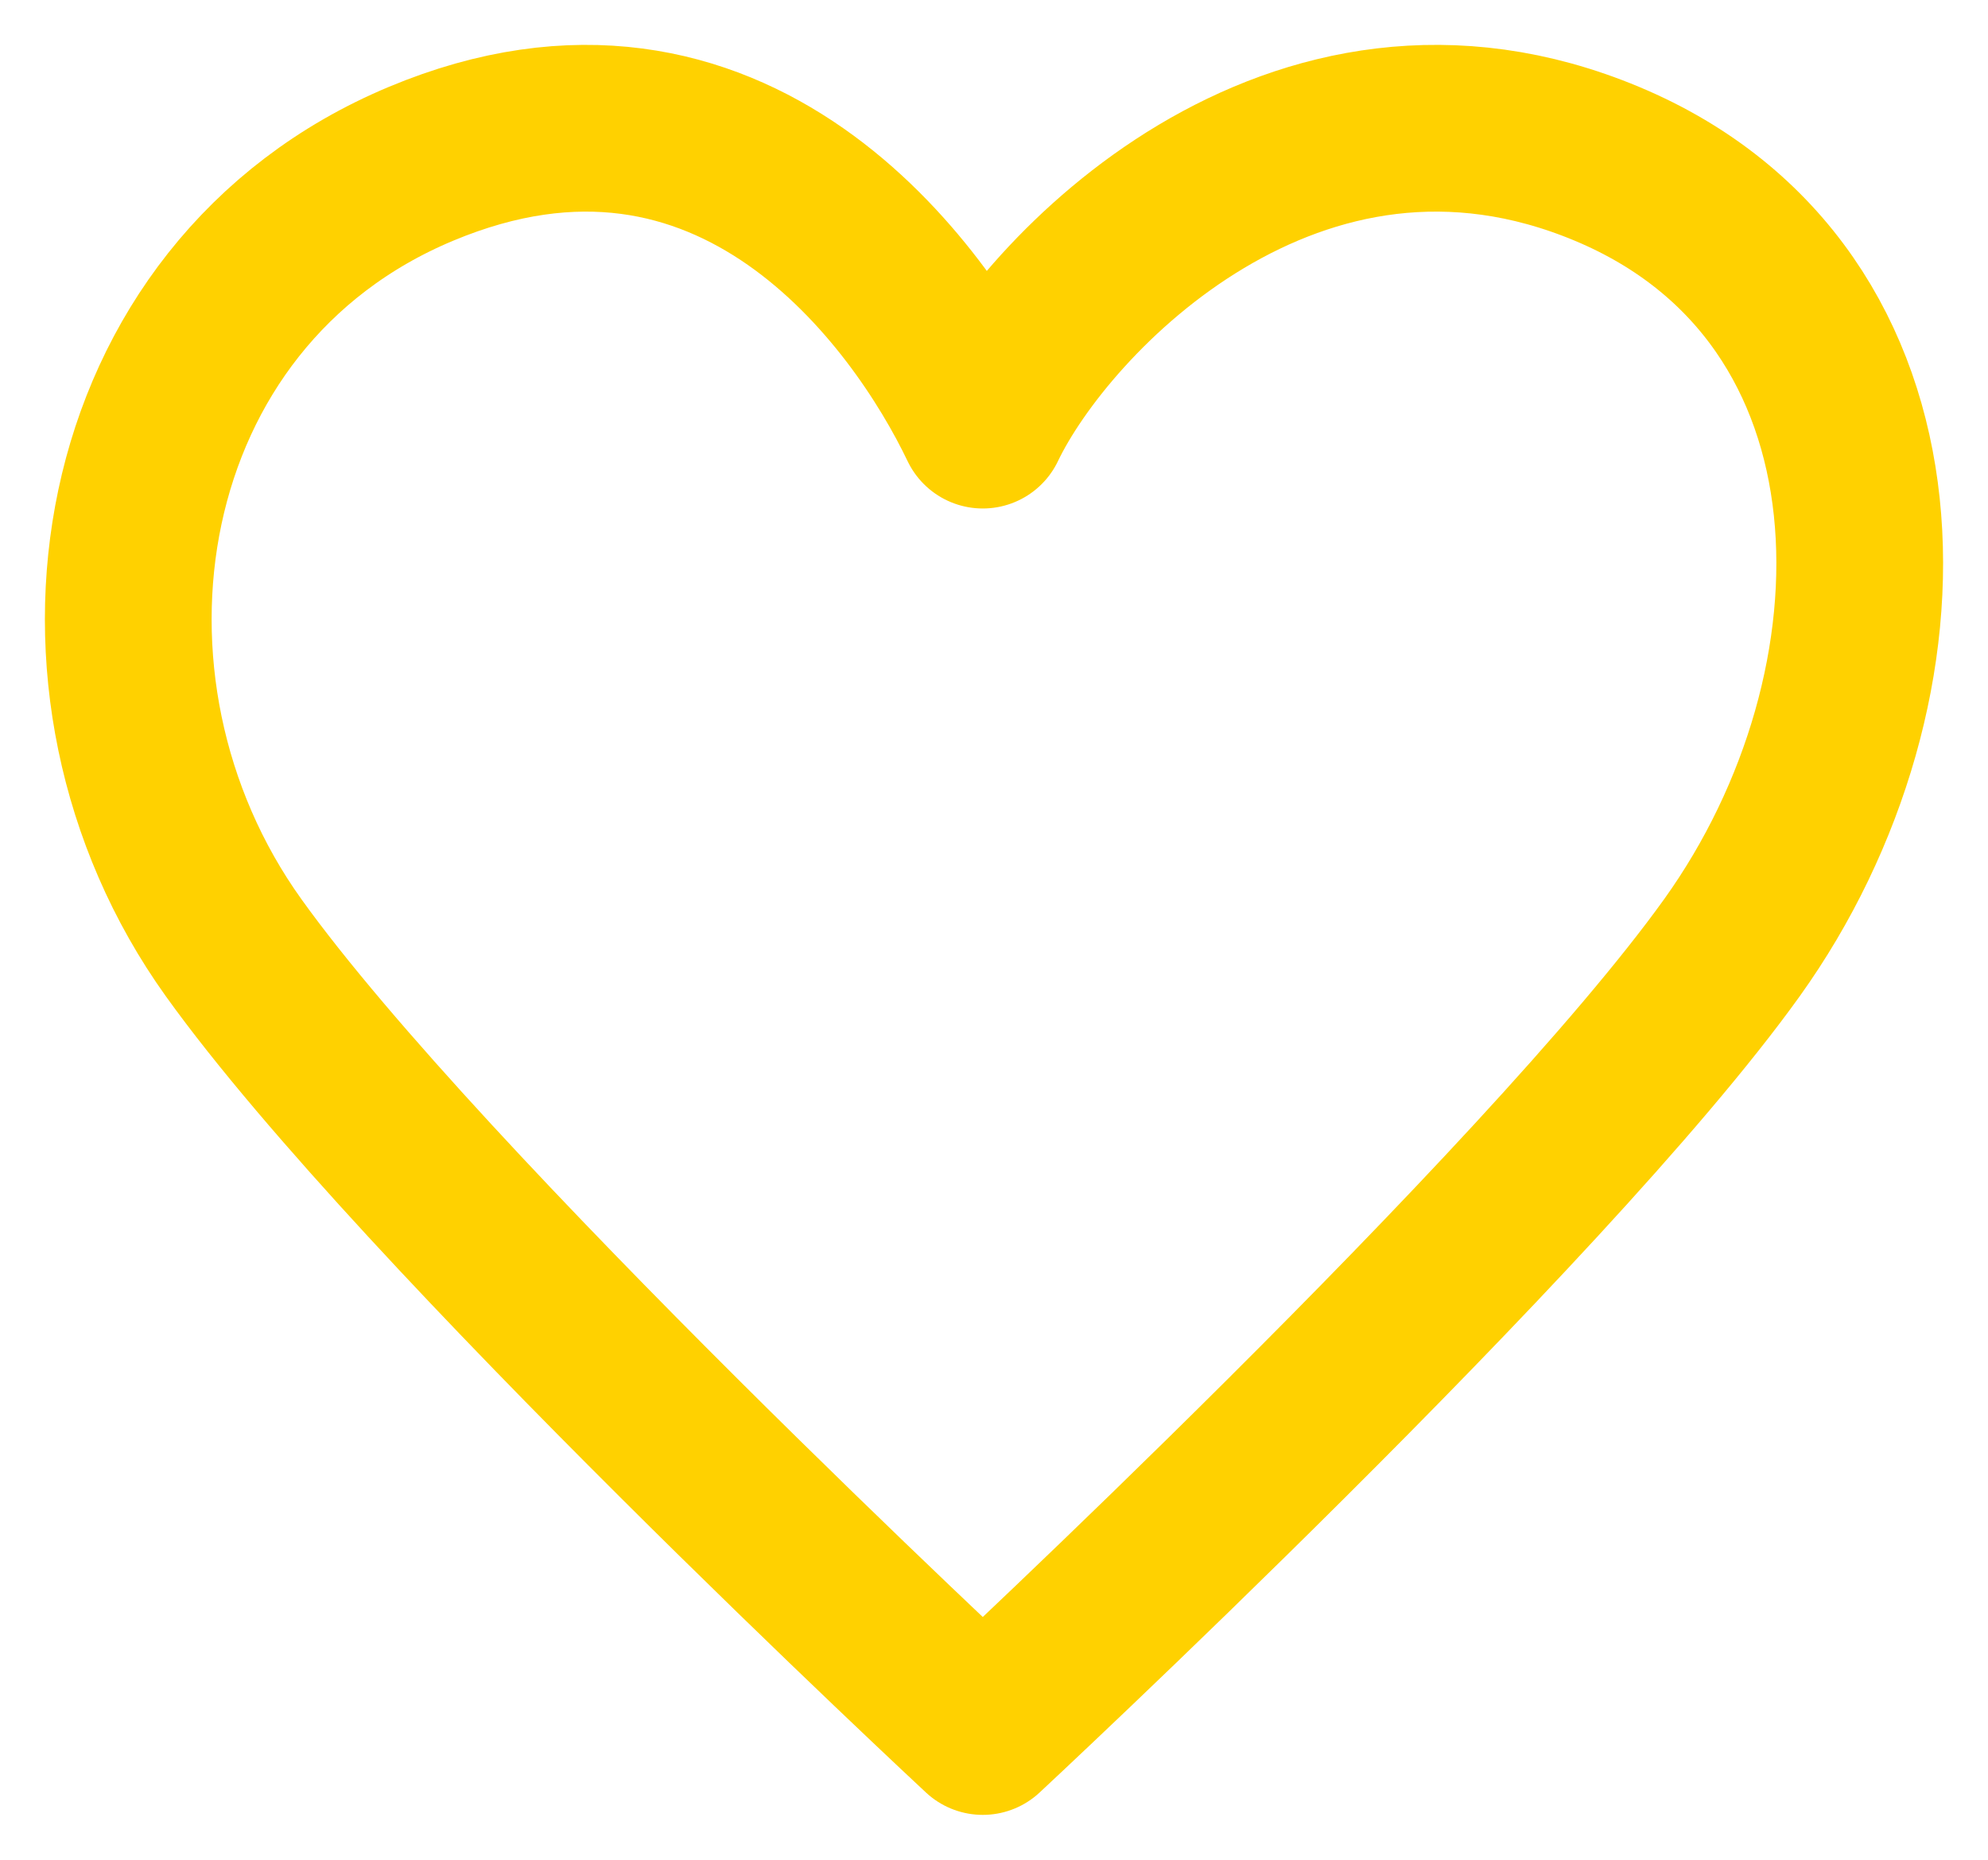
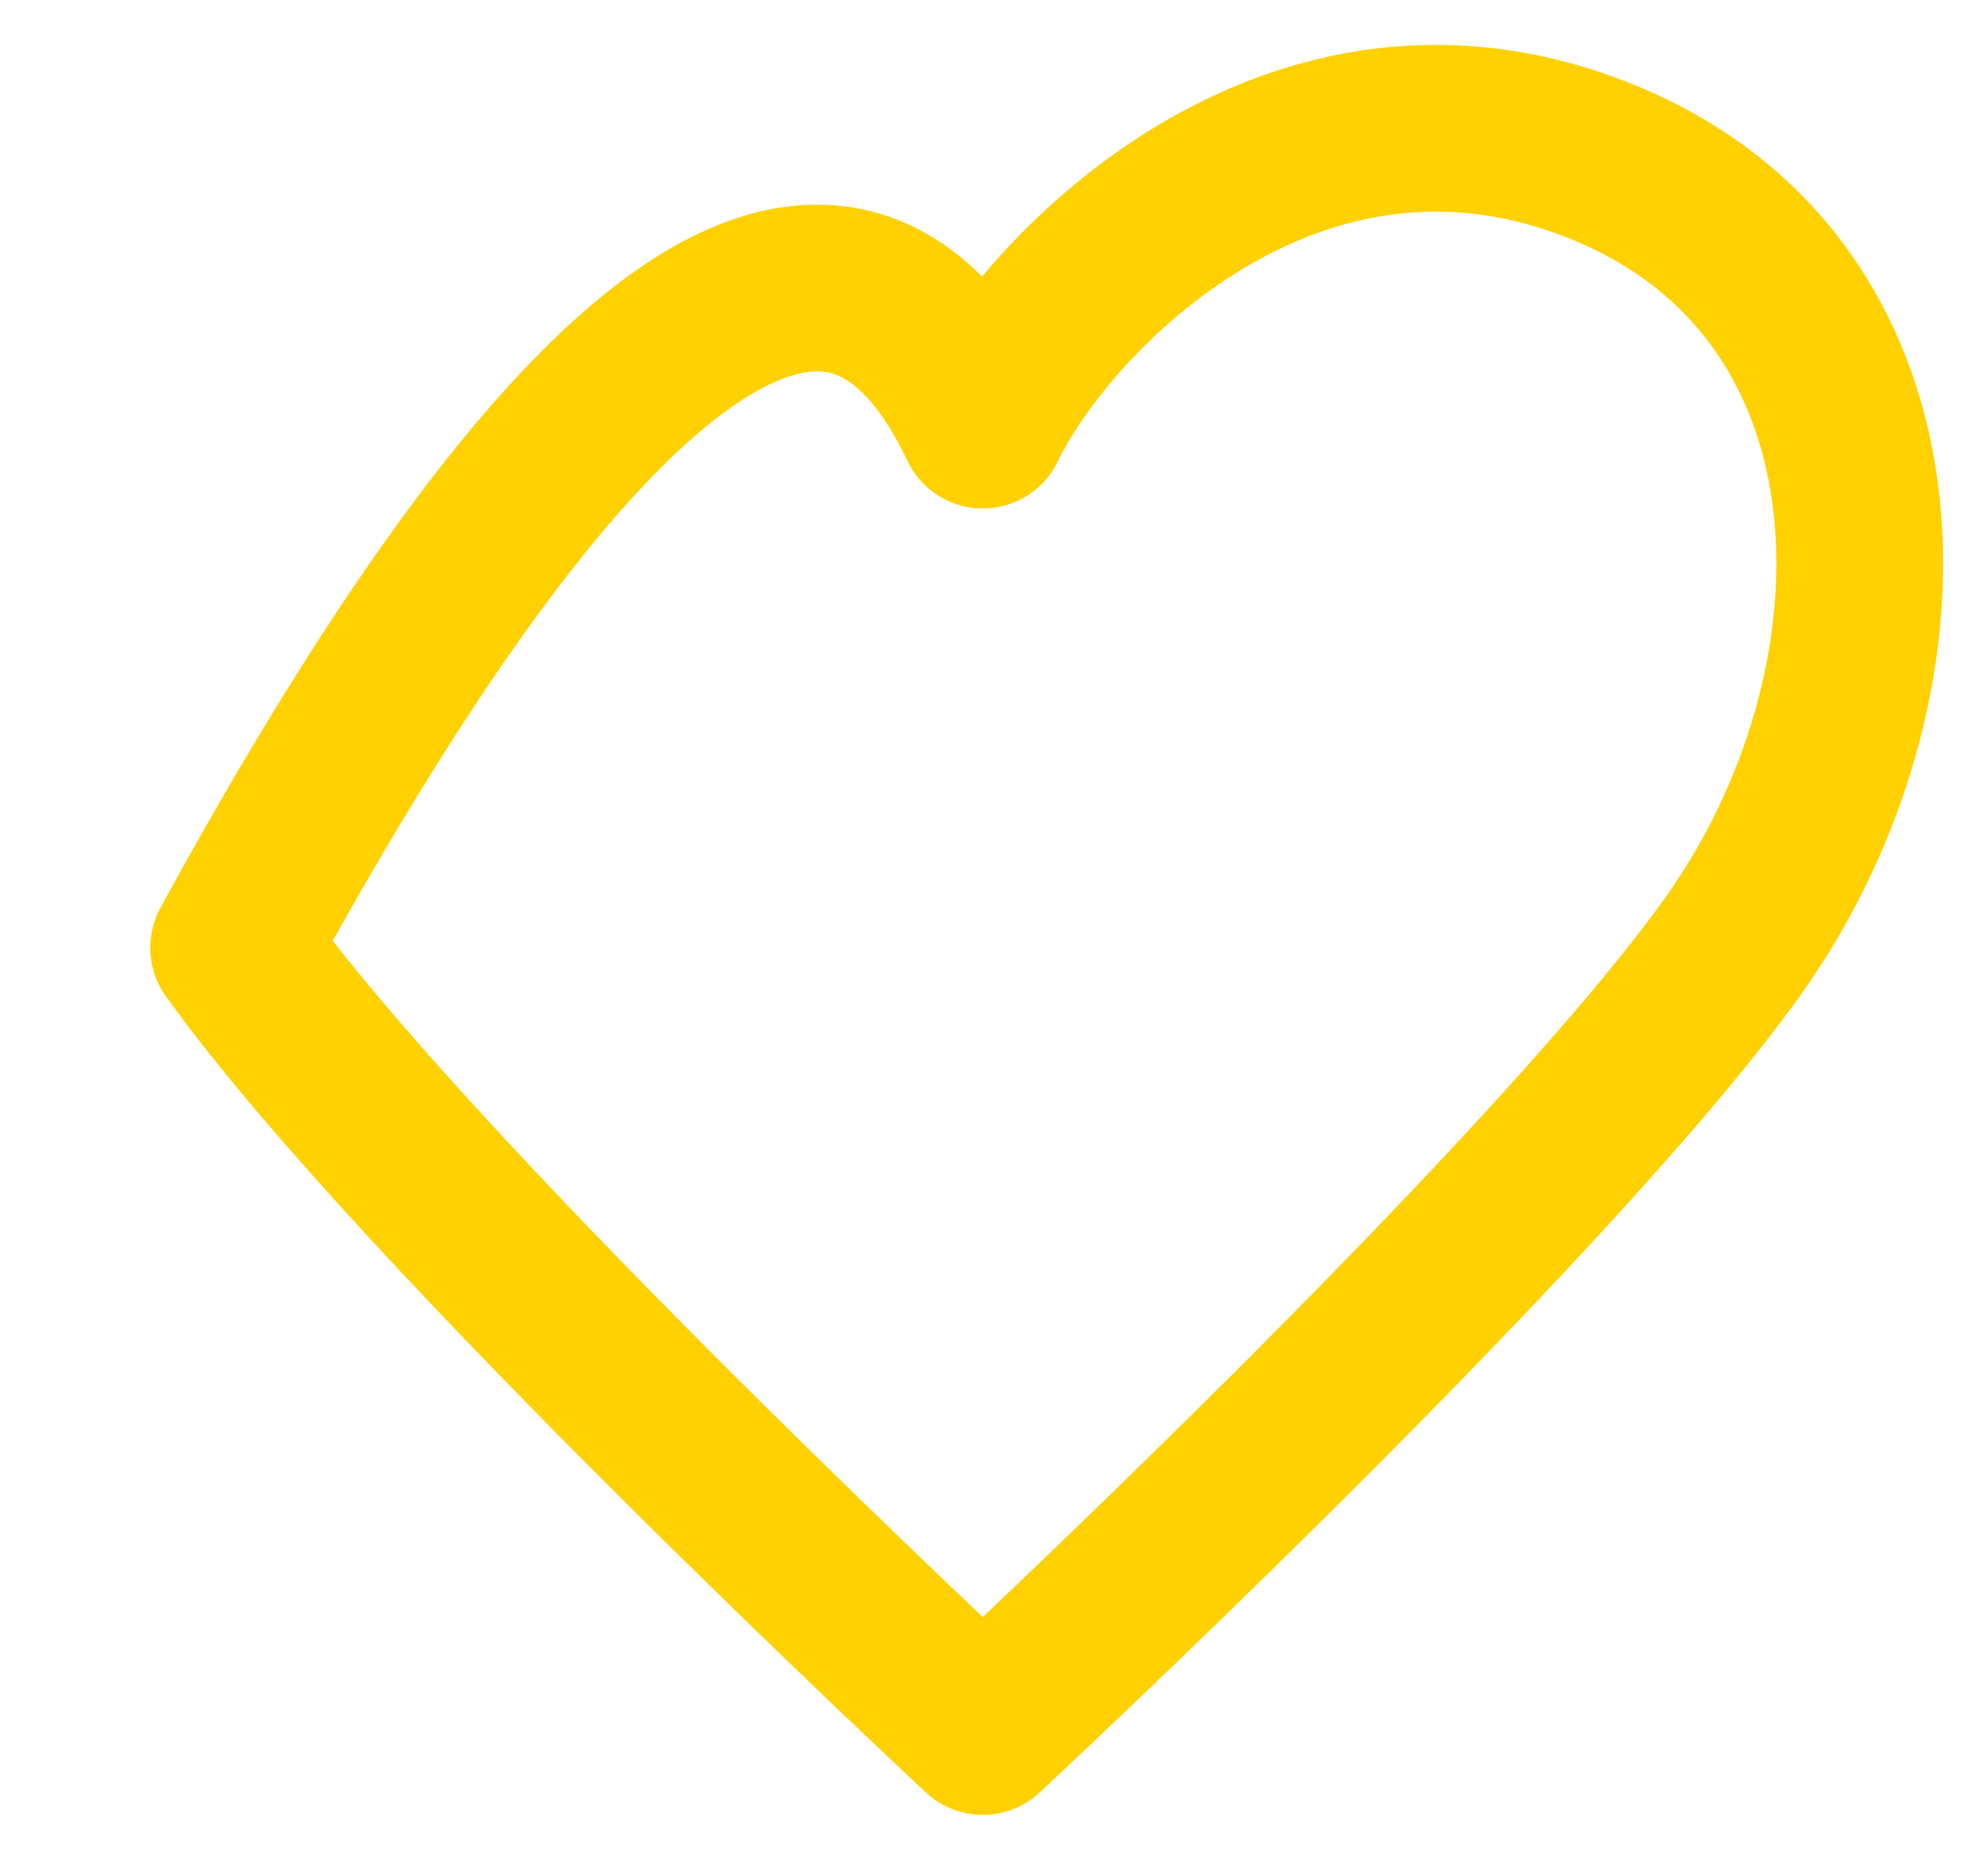
<svg xmlns="http://www.w3.org/2000/svg" width="31" height="29" viewBox="0 0 31 29" fill="none">
-   <path d="M3.643 14.778C0.722 10.704 1.696 4.592 6.563 2.555C11.431 0.518 14.351 4.592 15.325 6.629C16.298 4.592 20.192 0.518 25.06 2.555C29.927 4.592 29.927 10.704 27.007 14.778C24.086 18.852 15.325 27 15.325 27C15.325 27 6.563 18.852 3.643 14.778Z" stroke="#FFD100" stroke-width="2.6" stroke-linecap="round" stroke-linejoin="round" />
+   <path d="M3.643 14.778C11.431 0.518 14.351 4.592 15.325 6.629C16.298 4.592 20.192 0.518 25.06 2.555C29.927 4.592 29.927 10.704 27.007 14.778C24.086 18.852 15.325 27 15.325 27C15.325 27 6.563 18.852 3.643 14.778Z" stroke="#FFD100" stroke-width="2.6" stroke-linecap="round" stroke-linejoin="round" />
</svg>